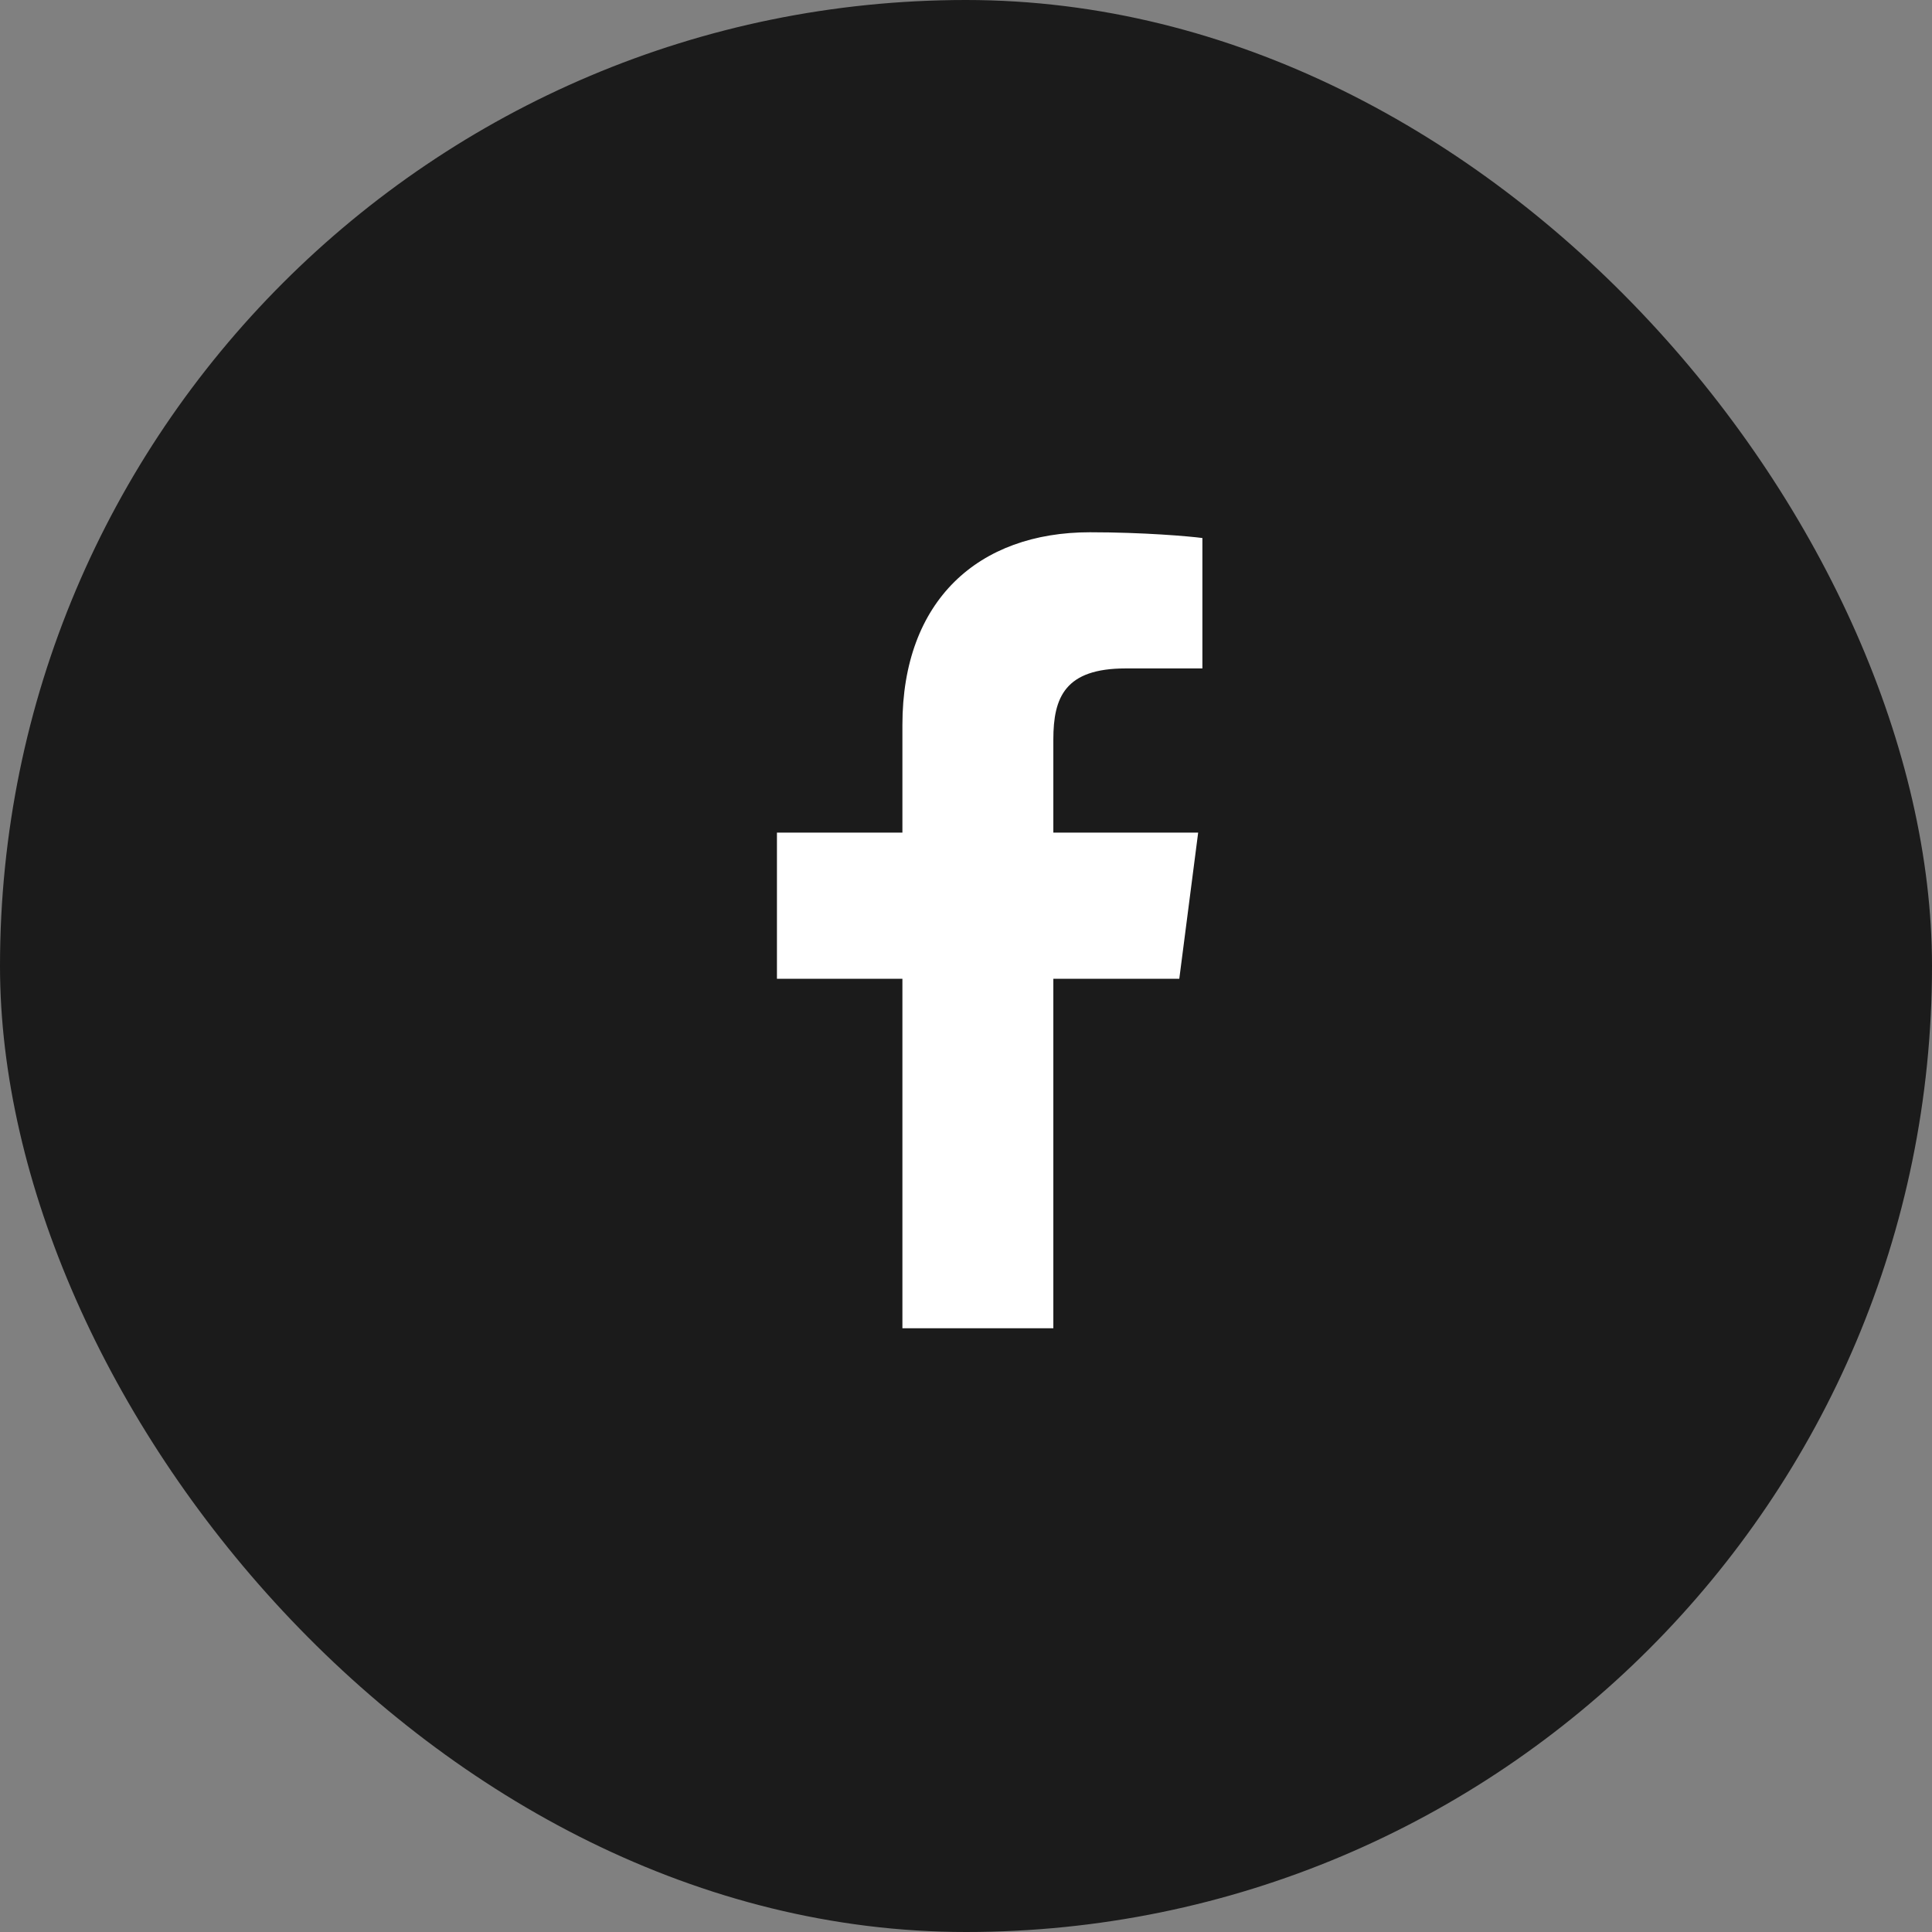
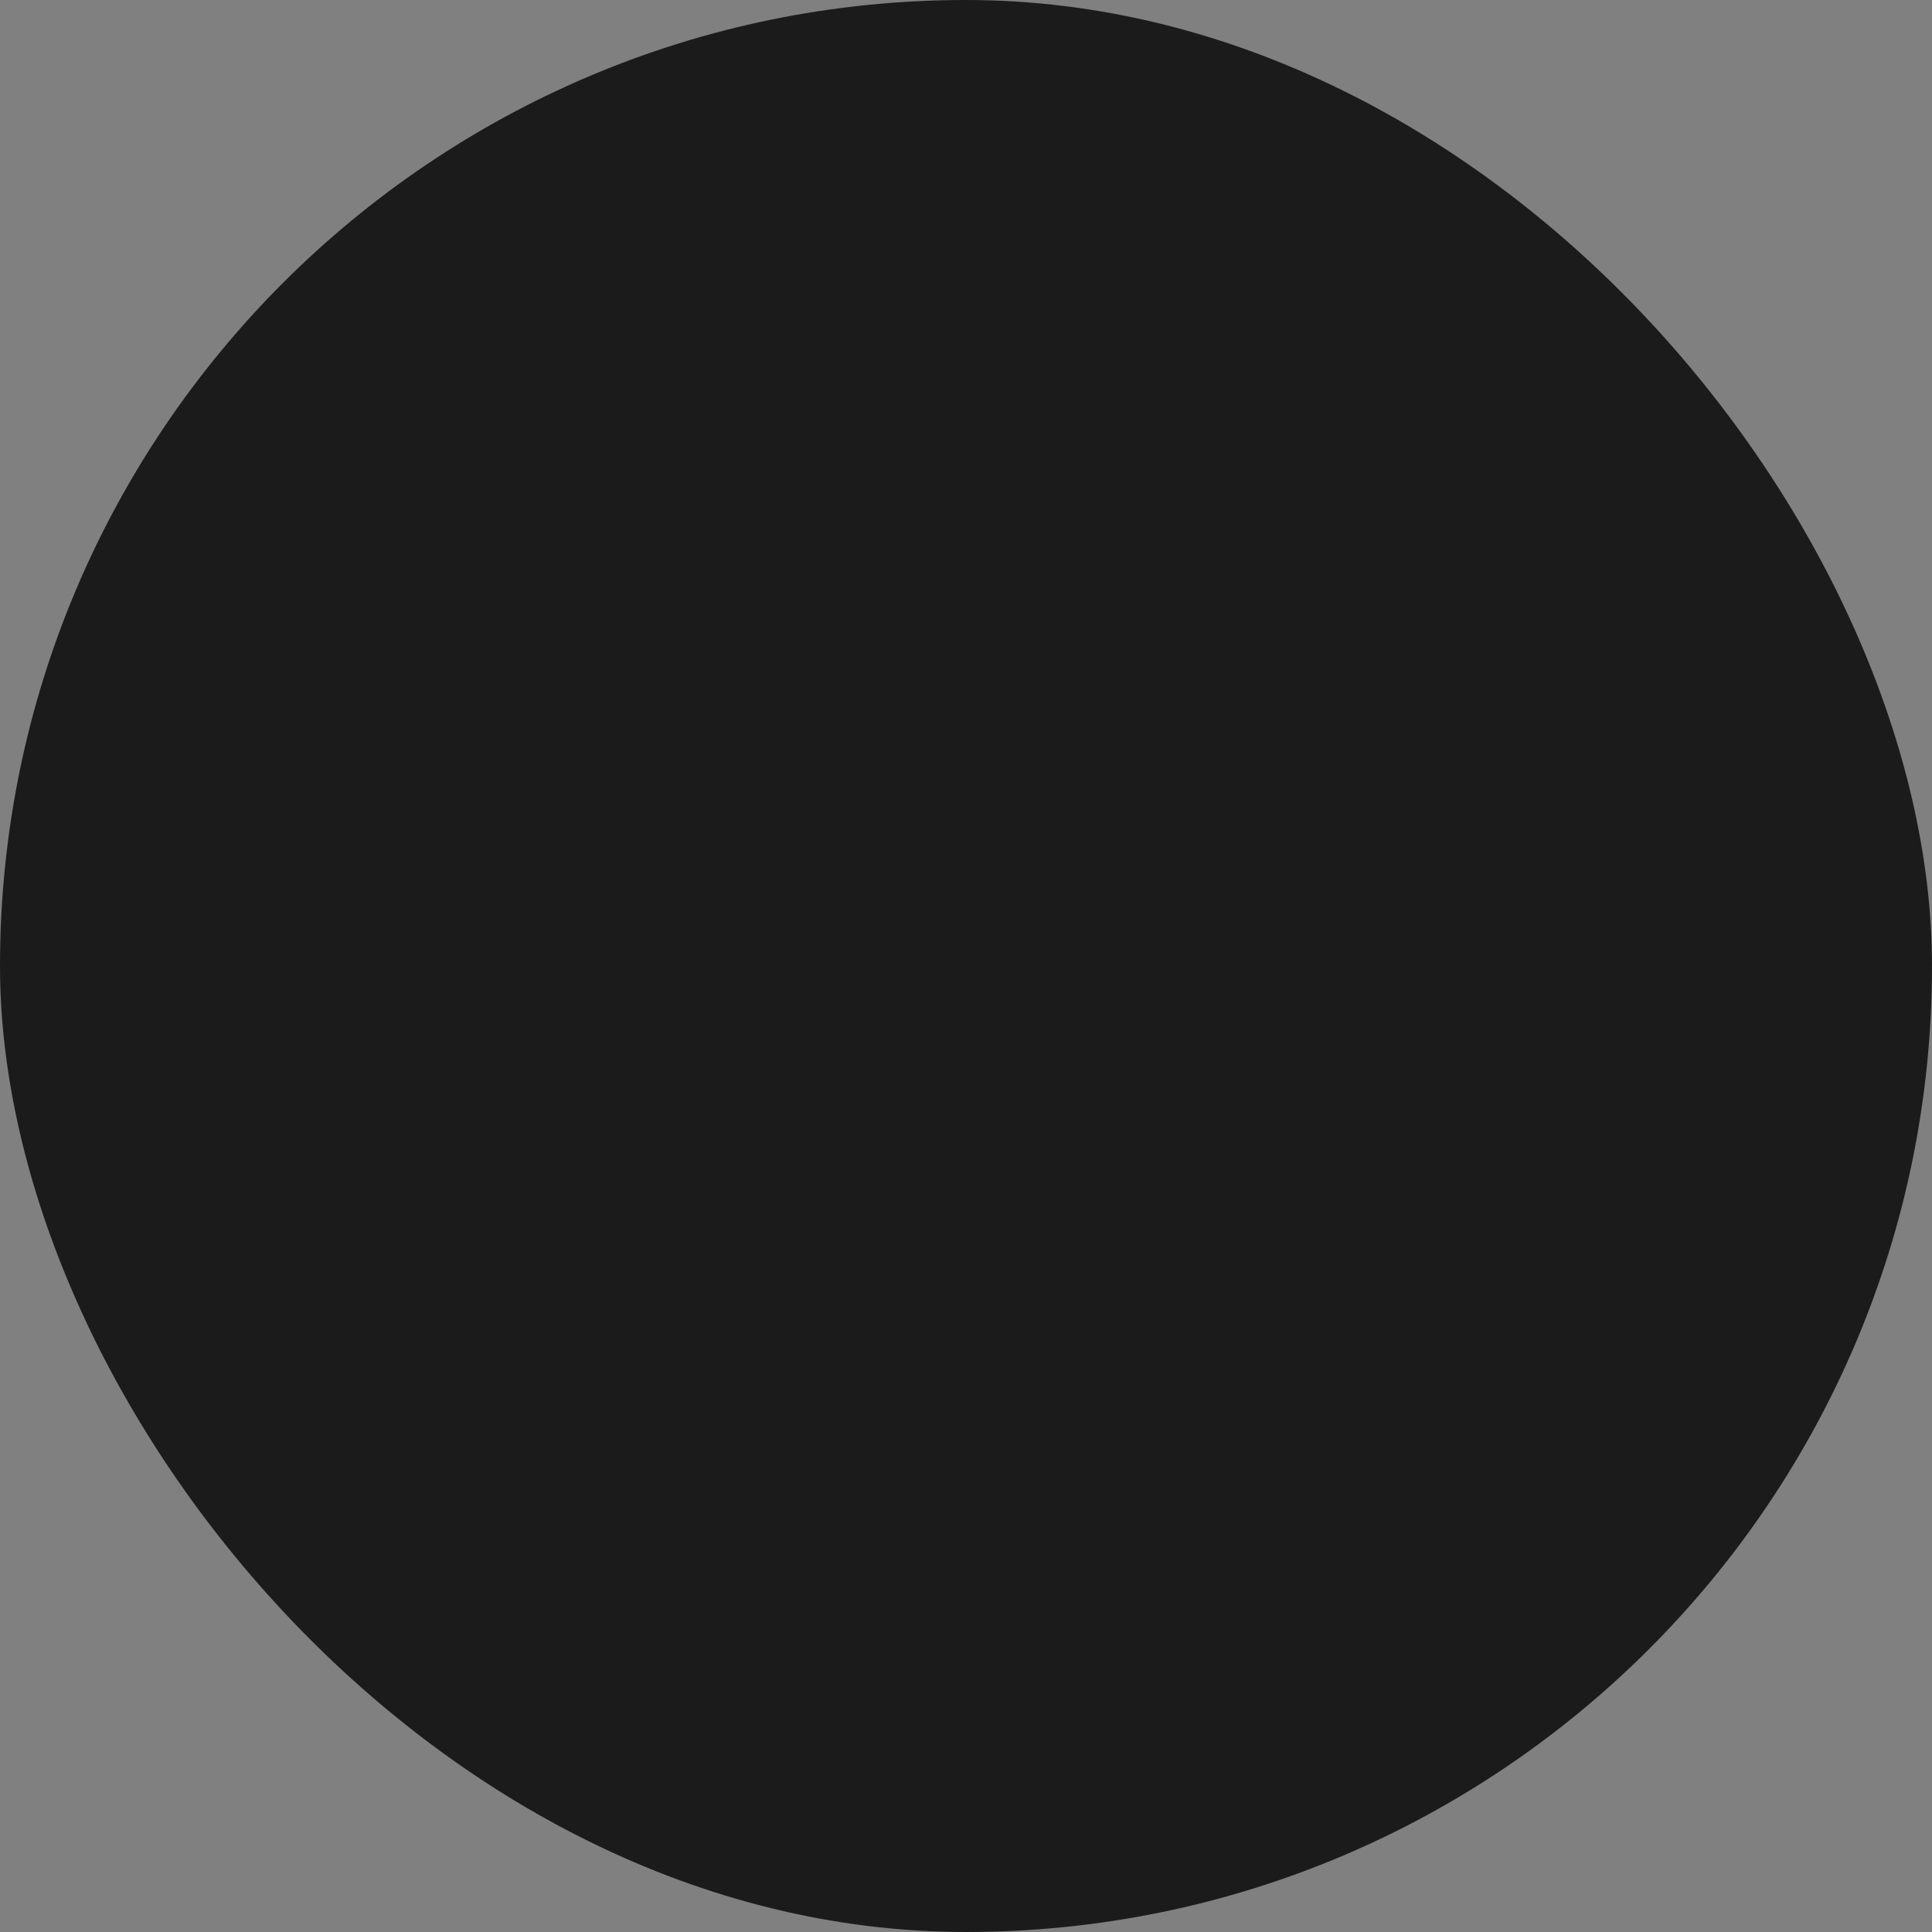
<svg xmlns="http://www.w3.org/2000/svg" width="48" height="48" viewBox="0 0 48 48" fill="none">
  <rect x="0" y="0" width="48" height="48" fill="#808080" stroke="none" />
  <rect width="48" height="48" rx="24" fill="#1B1B1B" />
-   <rect x="14" y="11" width="17" height="22" fill="white" />
-   <path d="M32.275 9.6H10.924C10.193 9.6 9.6 10.193 9.6 10.924V32.276C9.601 33.007 10.194 33.6 10.925 33.6H22.42V24.318H19.303V20.686H22.42V18.012C22.42 14.912 24.313 13.224 27.079 13.224C28.403 13.224 29.542 13.323 29.873 13.367V16.607H27.966C26.462 16.607 26.17 17.322 26.17 18.372V20.686H29.768L29.299 24.318H26.17V33.6H32.275C33.007 33.6 33.6 33.007 33.6 32.275C33.6 32.275 33.6 32.275 33.6 32.275V10.923C33.6 10.192 33.007 9.599 32.275 9.6Z" fill="#1B1B1B" />
</svg>